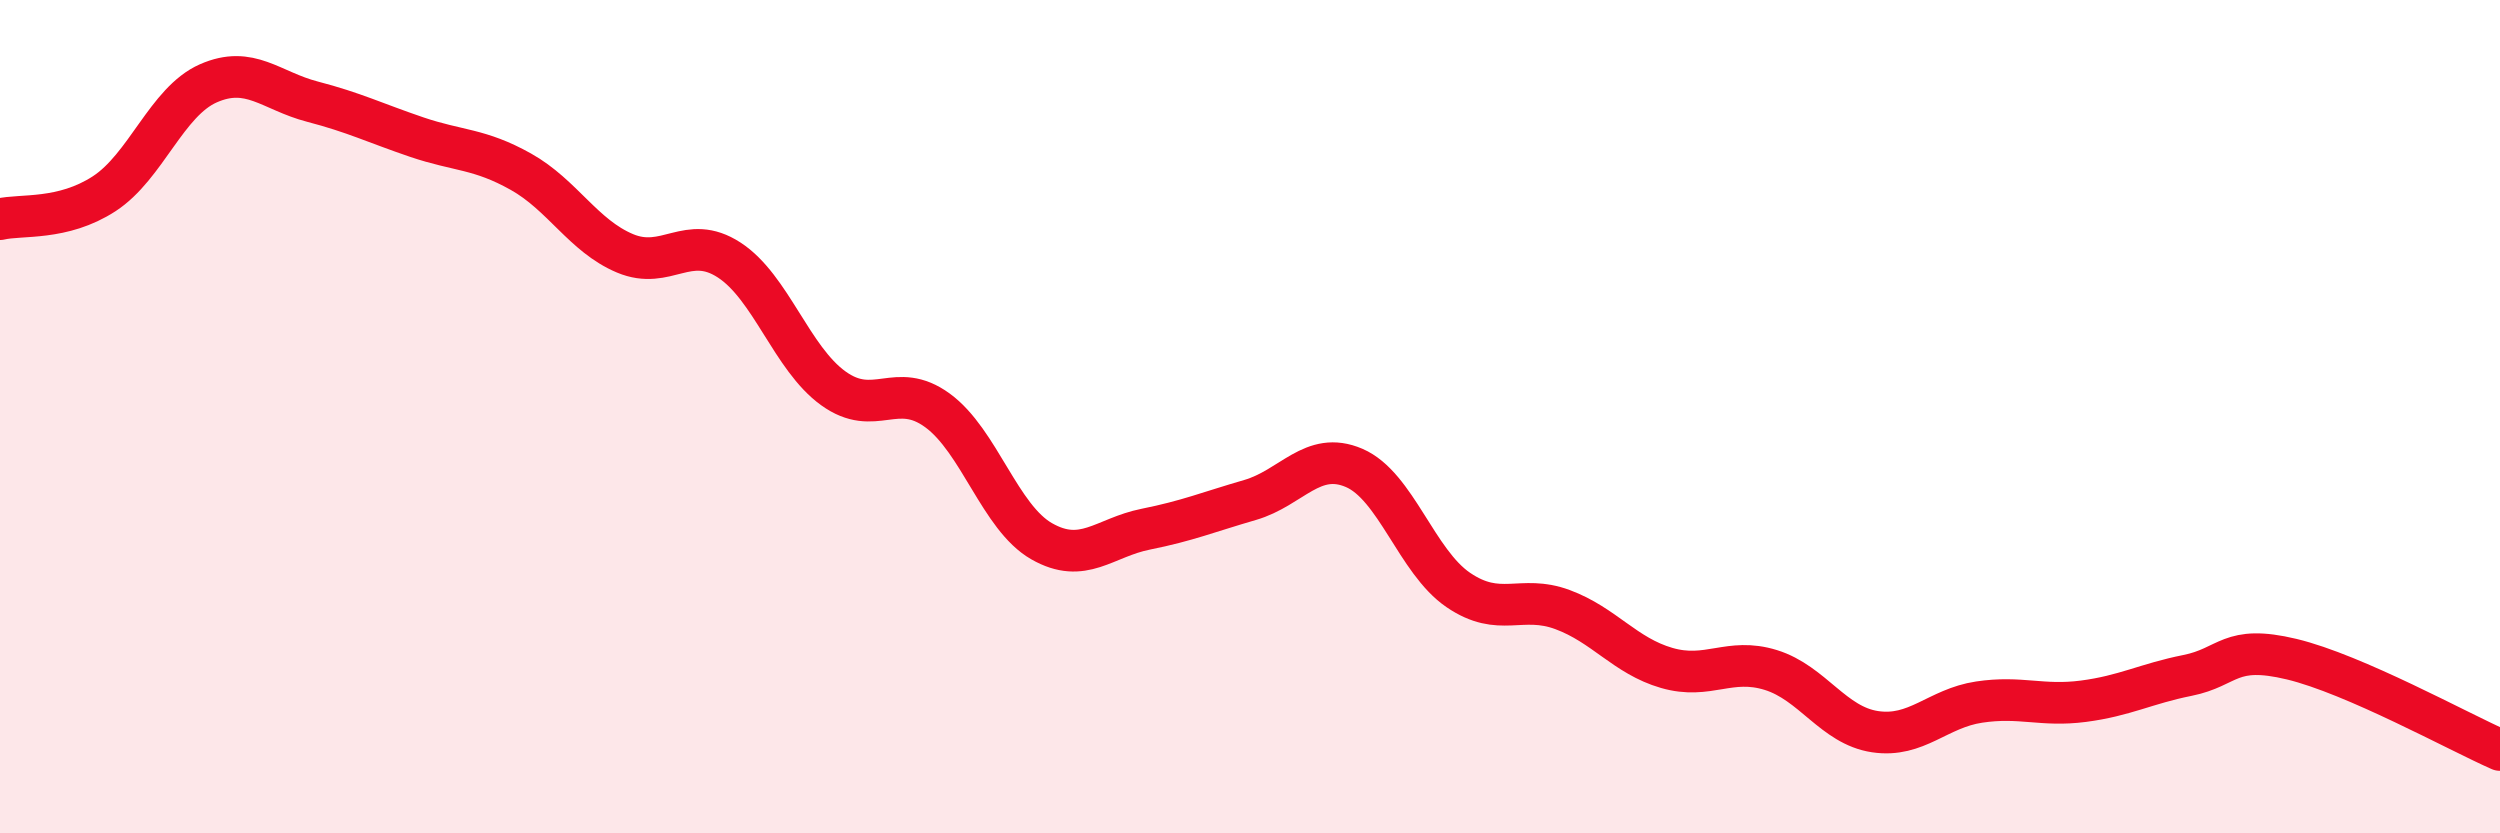
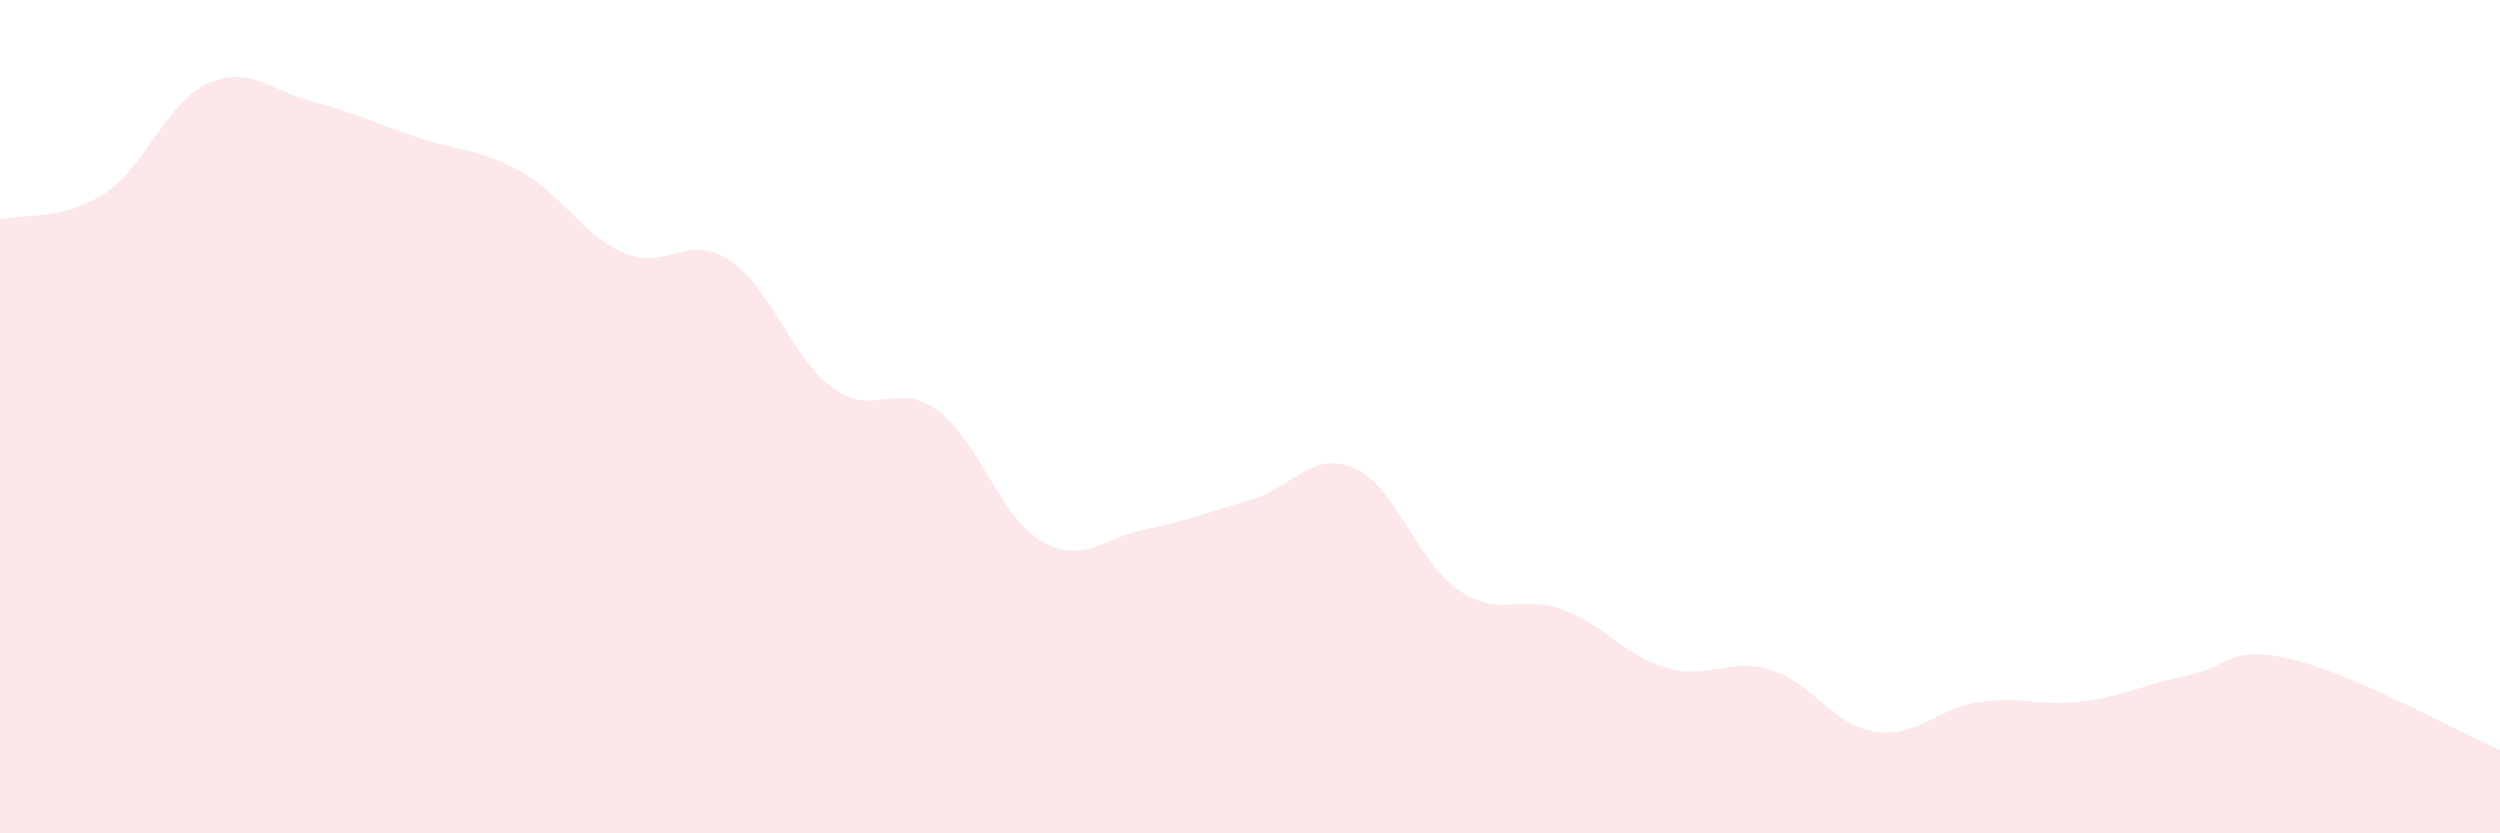
<svg xmlns="http://www.w3.org/2000/svg" width="60" height="20" viewBox="0 0 60 20">
  <path d="M 0,5.26 C 0.5,5.14 1.5,5.3 2.5,4.65 C 3.5,4 4,2.44 5,2 C 6,1.56 6.5,2.18 7.5,2.44 C 8.5,2.7 9,2.95 10,3.29 C 11,3.63 11.5,3.56 12.5,4.12 C 13.5,4.68 14,5.66 15,6.08 C 16,6.5 16.5,5.59 17.5,6.24 C 18.5,6.89 19,8.6 20,9.32 C 21,10.04 21.5,9.12 22.5,9.85 C 23.5,10.58 24,12.42 25,12.99 C 26,13.56 26.5,12.9 27.5,12.7 C 28.5,12.5 29,12.29 30,12 C 31,11.71 31.5,10.8 32.5,11.23 C 33.5,11.66 34,13.48 35,14.16 C 36,14.84 36.5,14.26 37.5,14.63 C 38.5,15 39,15.74 40,16.03 C 41,16.32 41.5,15.77 42.5,16.08 C 43.5,16.39 44,17.41 45,17.56 C 46,17.71 46.5,17 47.5,16.85 C 48.5,16.7 49,16.96 50,16.83 C 51,16.7 51.5,16.41 52.5,16.21 C 53.5,16.01 53.5,15.46 55,15.82 C 56.5,16.18 59,17.56 60,18L60 20L0 20Z" fill="#EB0A25" opacity="0.1" stroke-linecap="round" stroke-linejoin="round" />
-   <path d="M 0,5.26 C 0.5,5.14 1.5,5.3 2.5,4.65 C 3.5,4 4,2.44 5,2 C 6,1.56 6.5,2.18 7.5,2.44 C 8.5,2.7 9,2.95 10,3.29 C 11,3.63 11.5,3.56 12.5,4.12 C 13.5,4.68 14,5.66 15,6.08 C 16,6.5 16.5,5.59 17.5,6.24 C 18.5,6.89 19,8.6 20,9.32 C 21,10.04 21.5,9.12 22.5,9.85 C 23.5,10.58 24,12.42 25,12.99 C 26,13.56 26.5,12.9 27.5,12.7 C 28.5,12.5 29,12.29 30,12 C 31,11.71 31.5,10.8 32.5,11.23 C 33.5,11.66 34,13.48 35,14.16 C 36,14.84 36.5,14.26 37.5,14.63 C 38.5,15 39,15.74 40,16.03 C 41,16.32 41.5,15.77 42.5,16.08 C 43.5,16.39 44,17.41 45,17.56 C 46,17.71 46.5,17 47.5,16.85 C 48.5,16.7 49,16.96 50,16.83 C 51,16.7 51.5,16.41 52.5,16.21 C 53.5,16.01 53.5,15.46 55,15.82 C 56.5,16.18 59,17.56 60,18" stroke="#EB0A25" stroke-width="1" fill="none" stroke-linecap="round" stroke-linejoin="round" />
</svg>